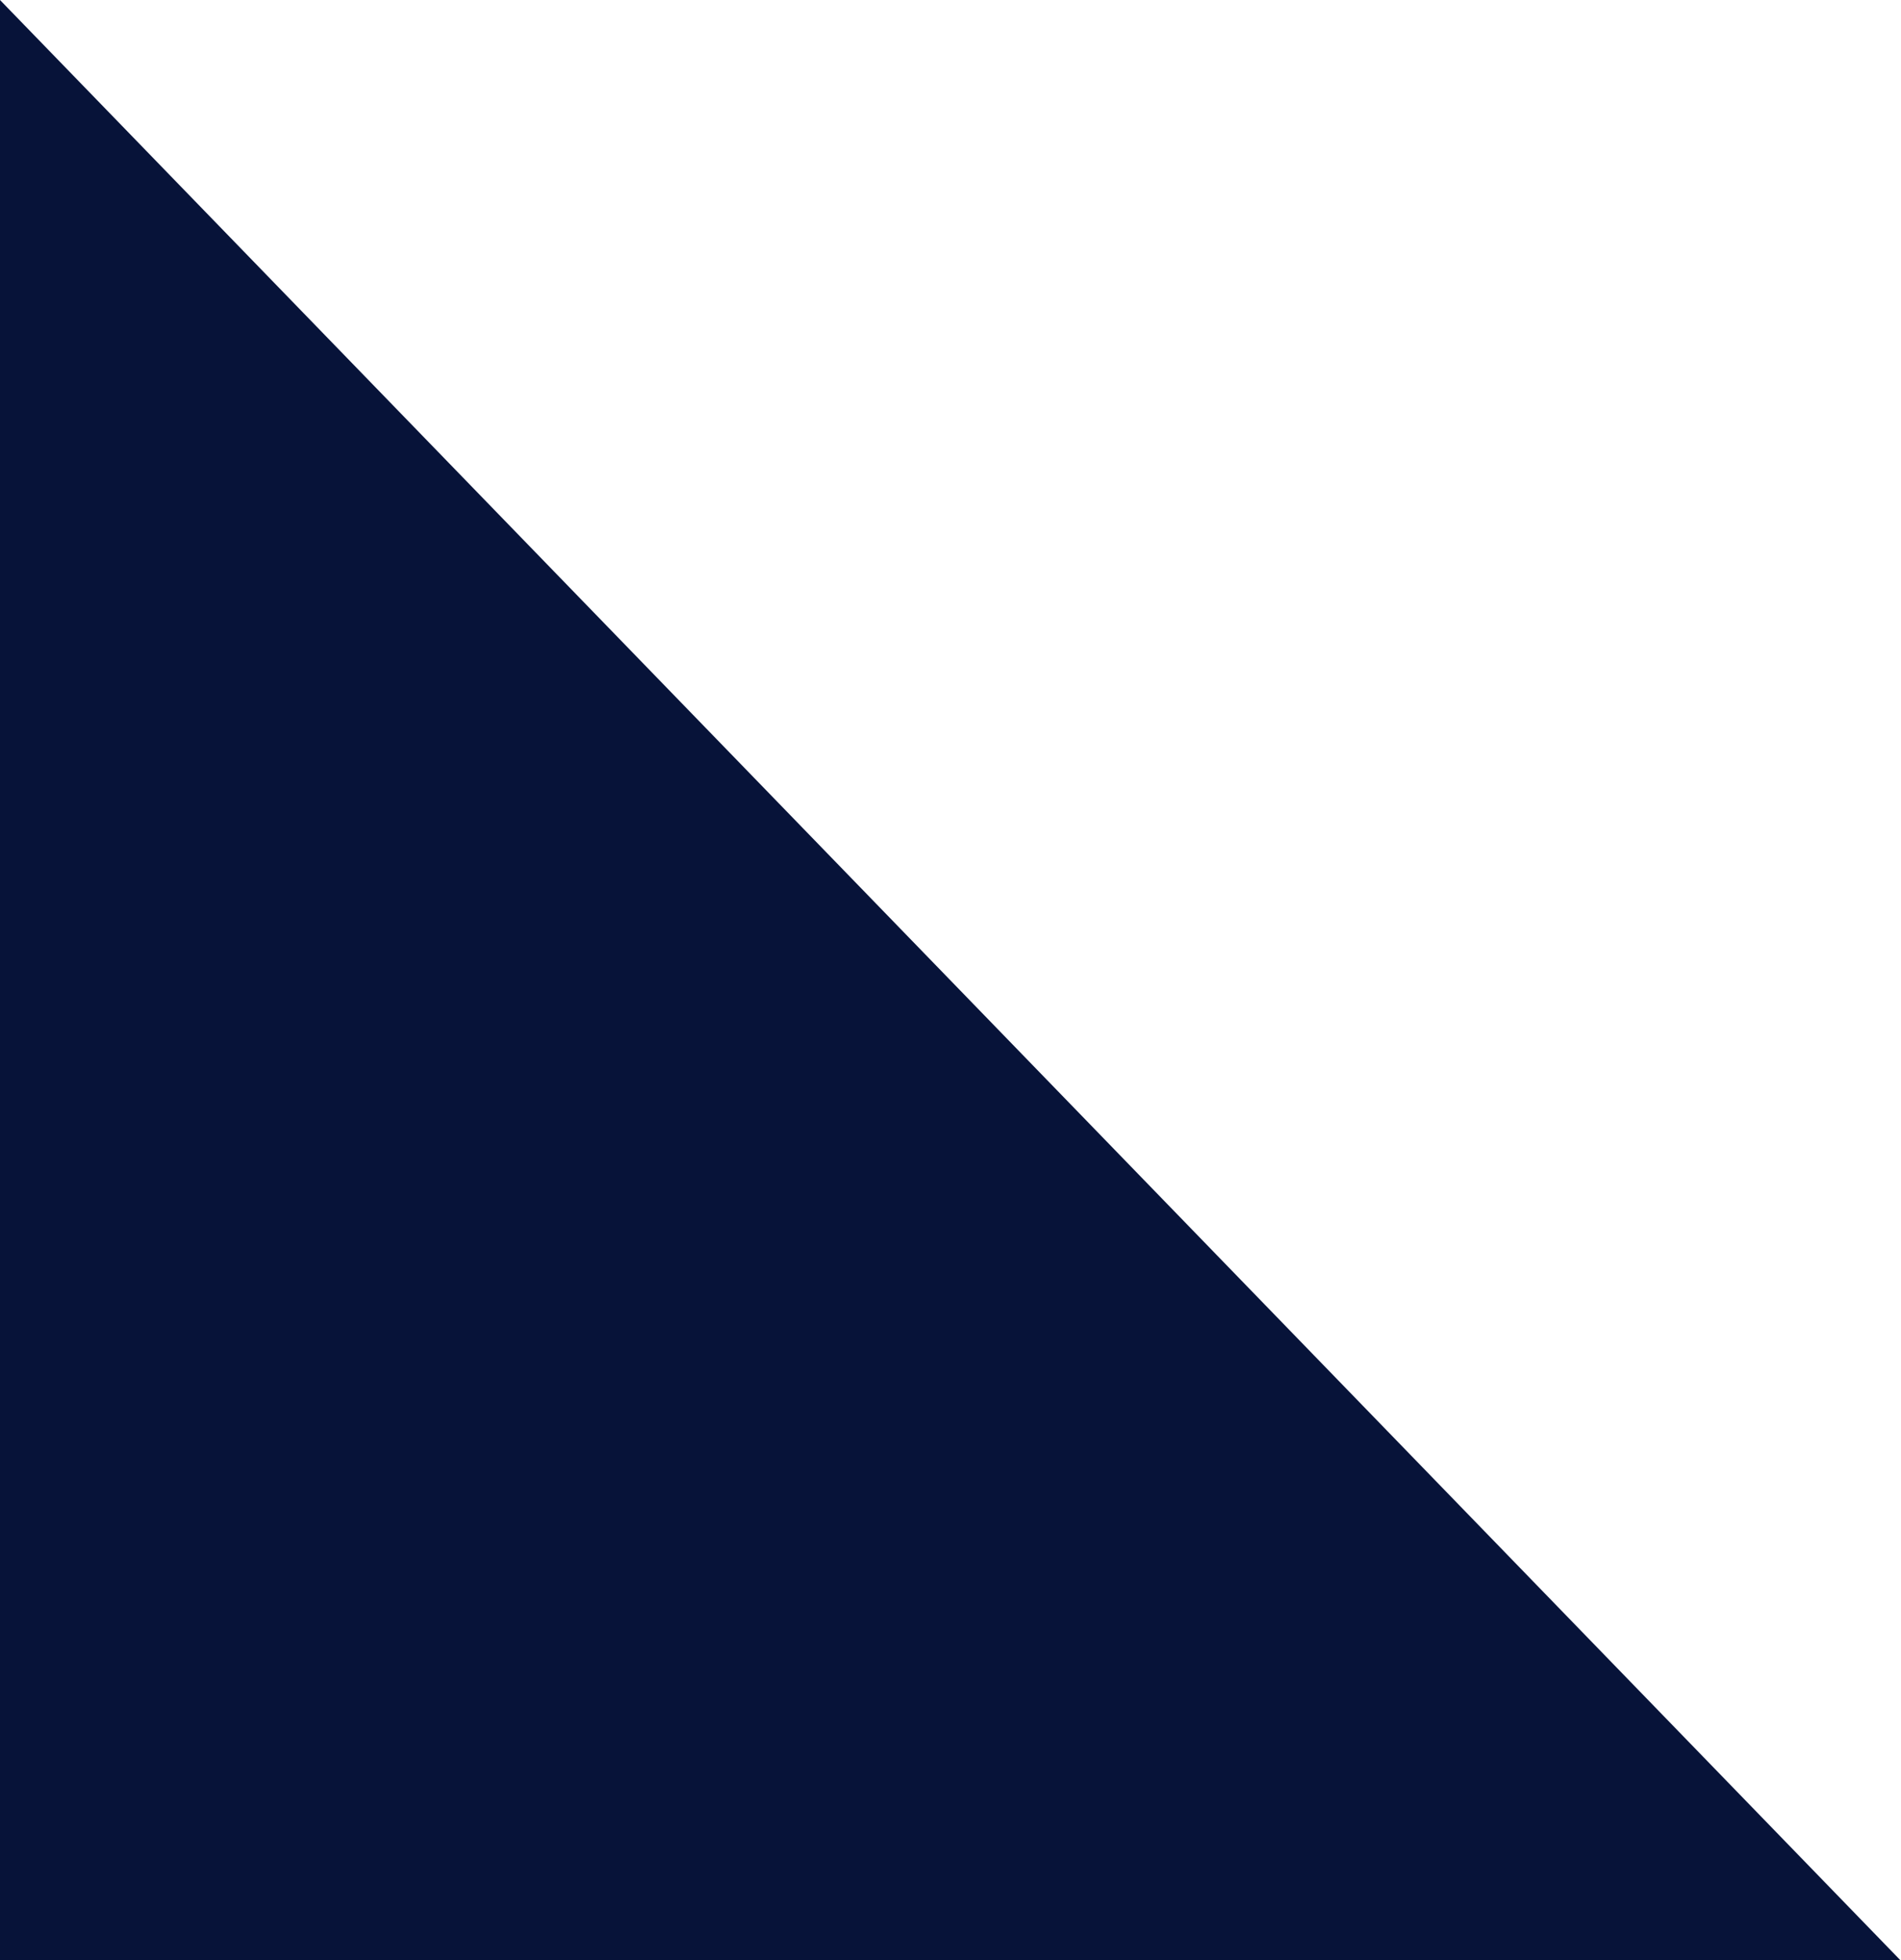
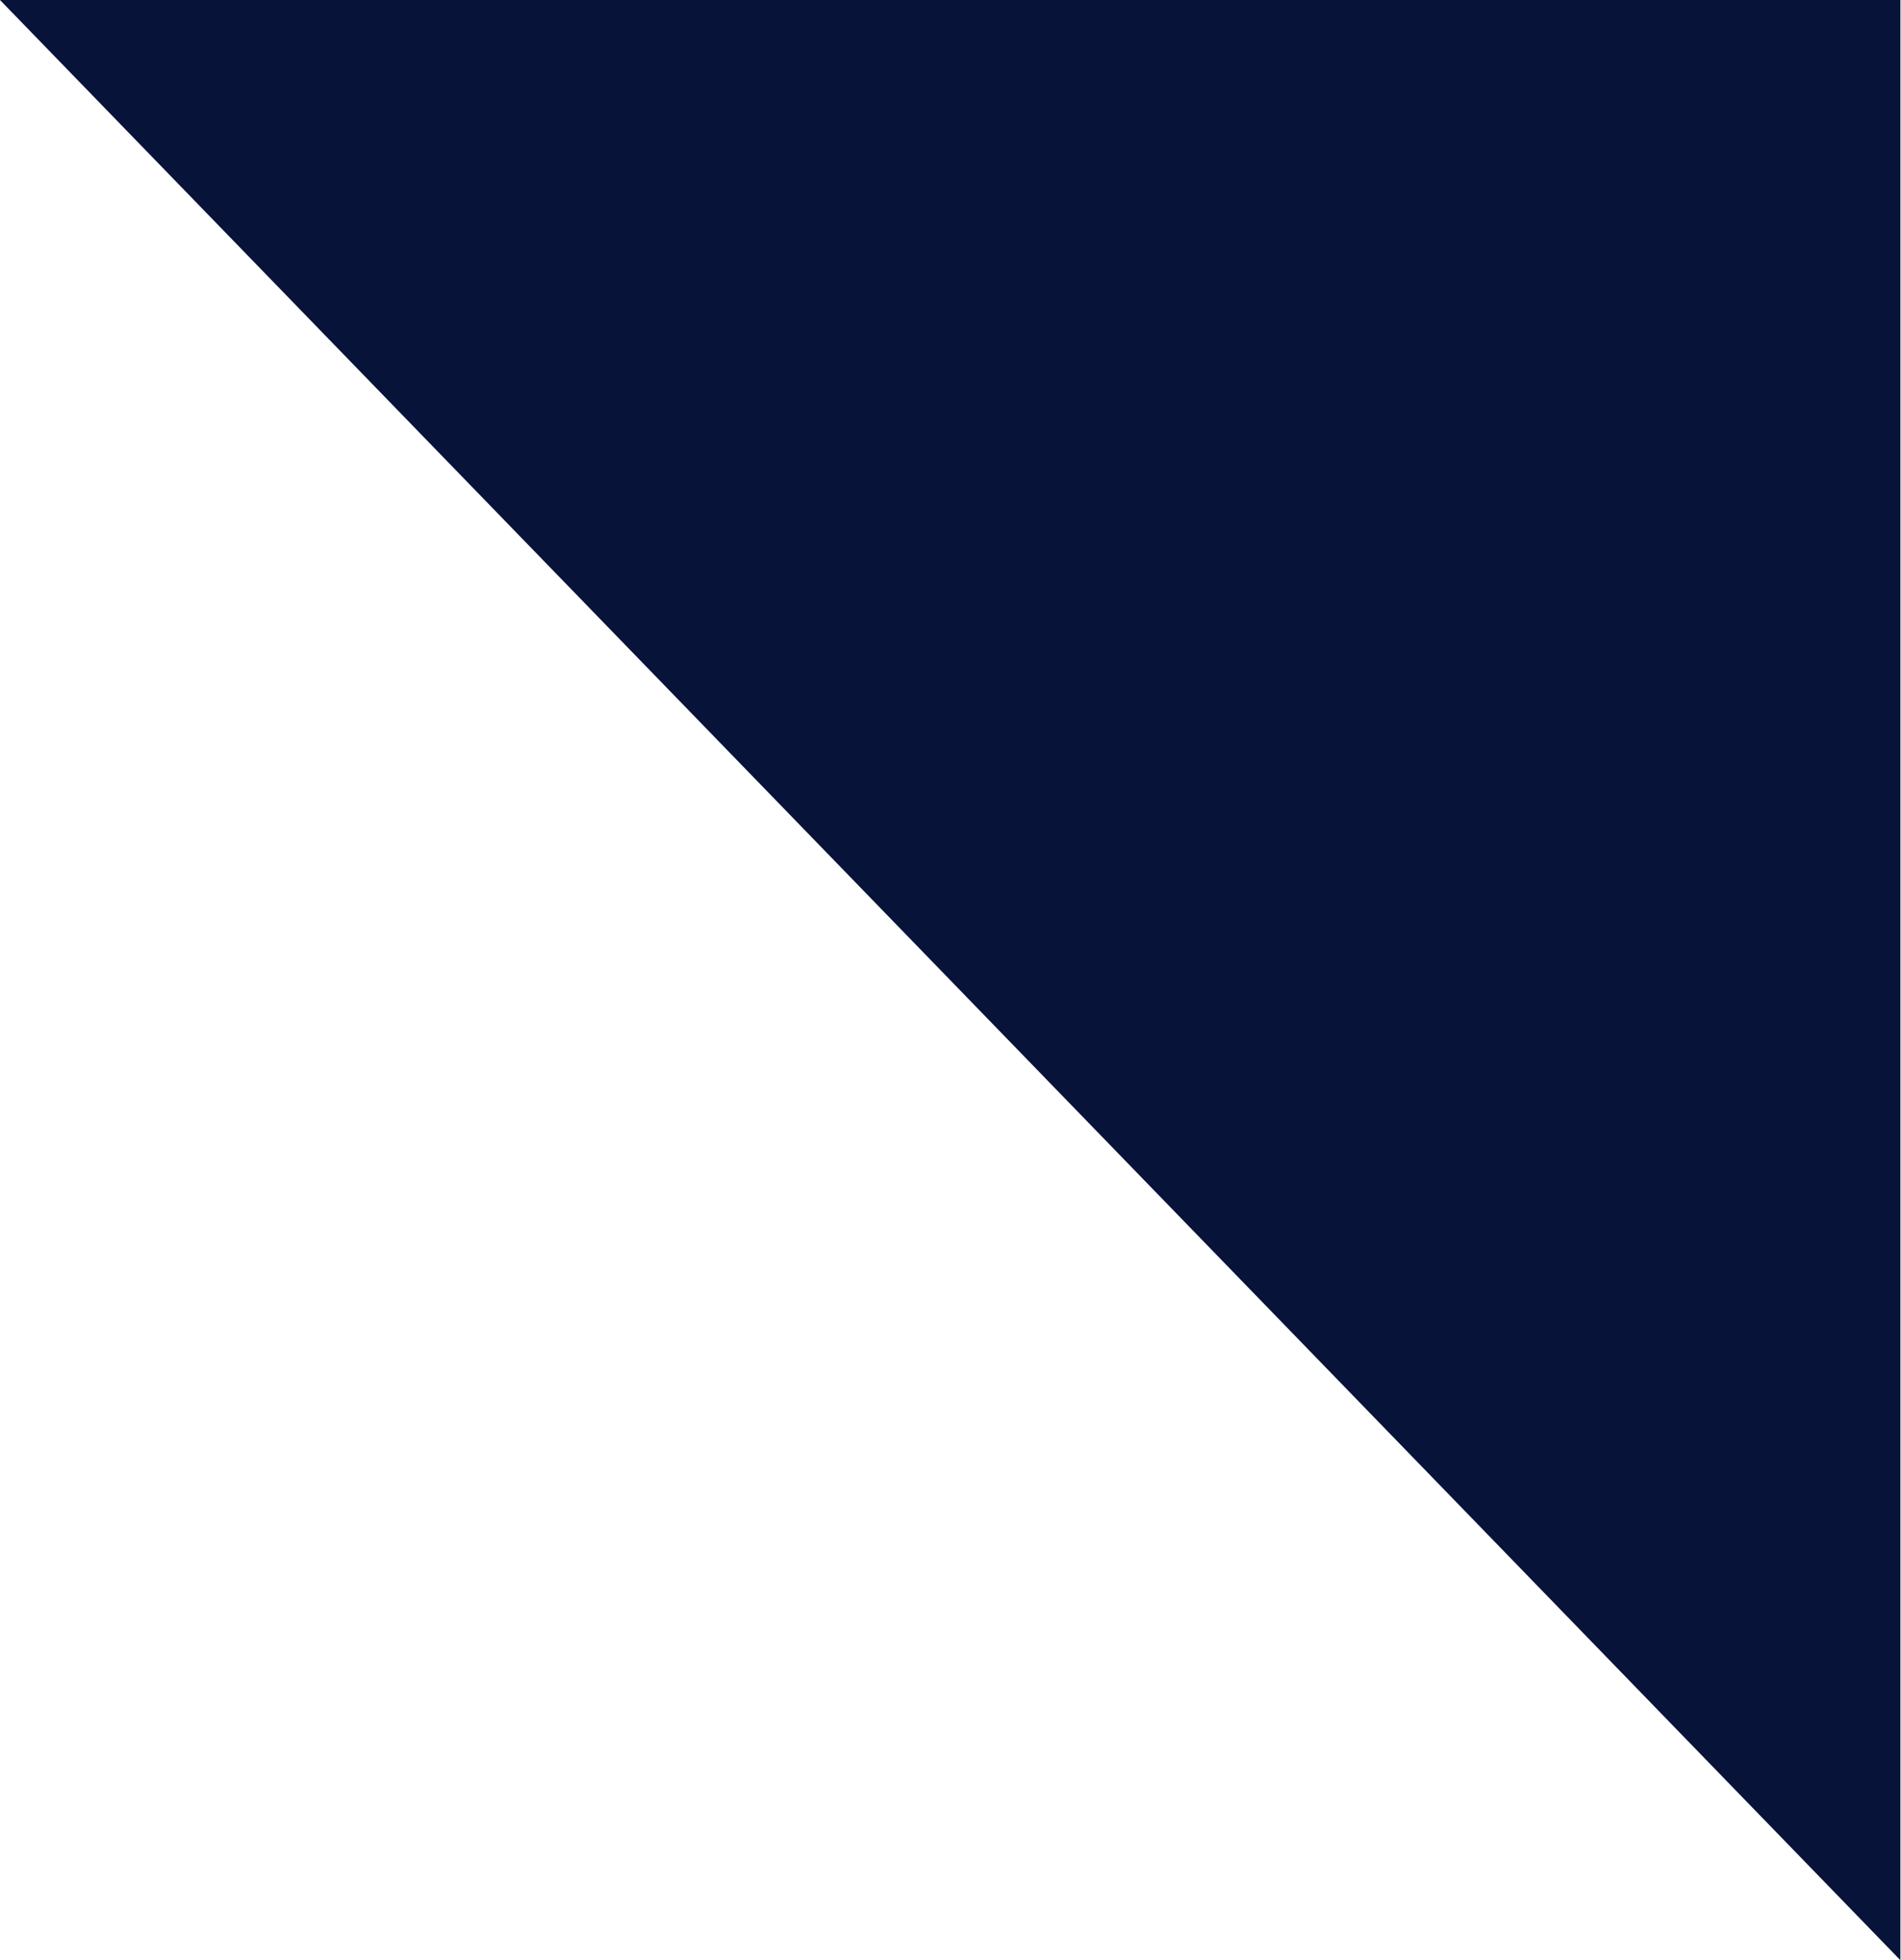
<svg xmlns="http://www.w3.org/2000/svg" width="291" height="300" viewBox="0 0 291 300" fill="none">
-   <path fill-rule="evenodd" clip-rule="evenodd" d="M0 0L290.909 300H0V0Z" fill="#071339" />
+   <path fill-rule="evenodd" clip-rule="evenodd" d="M0 0L290.909 300V0Z" fill="#071339" />
</svg>